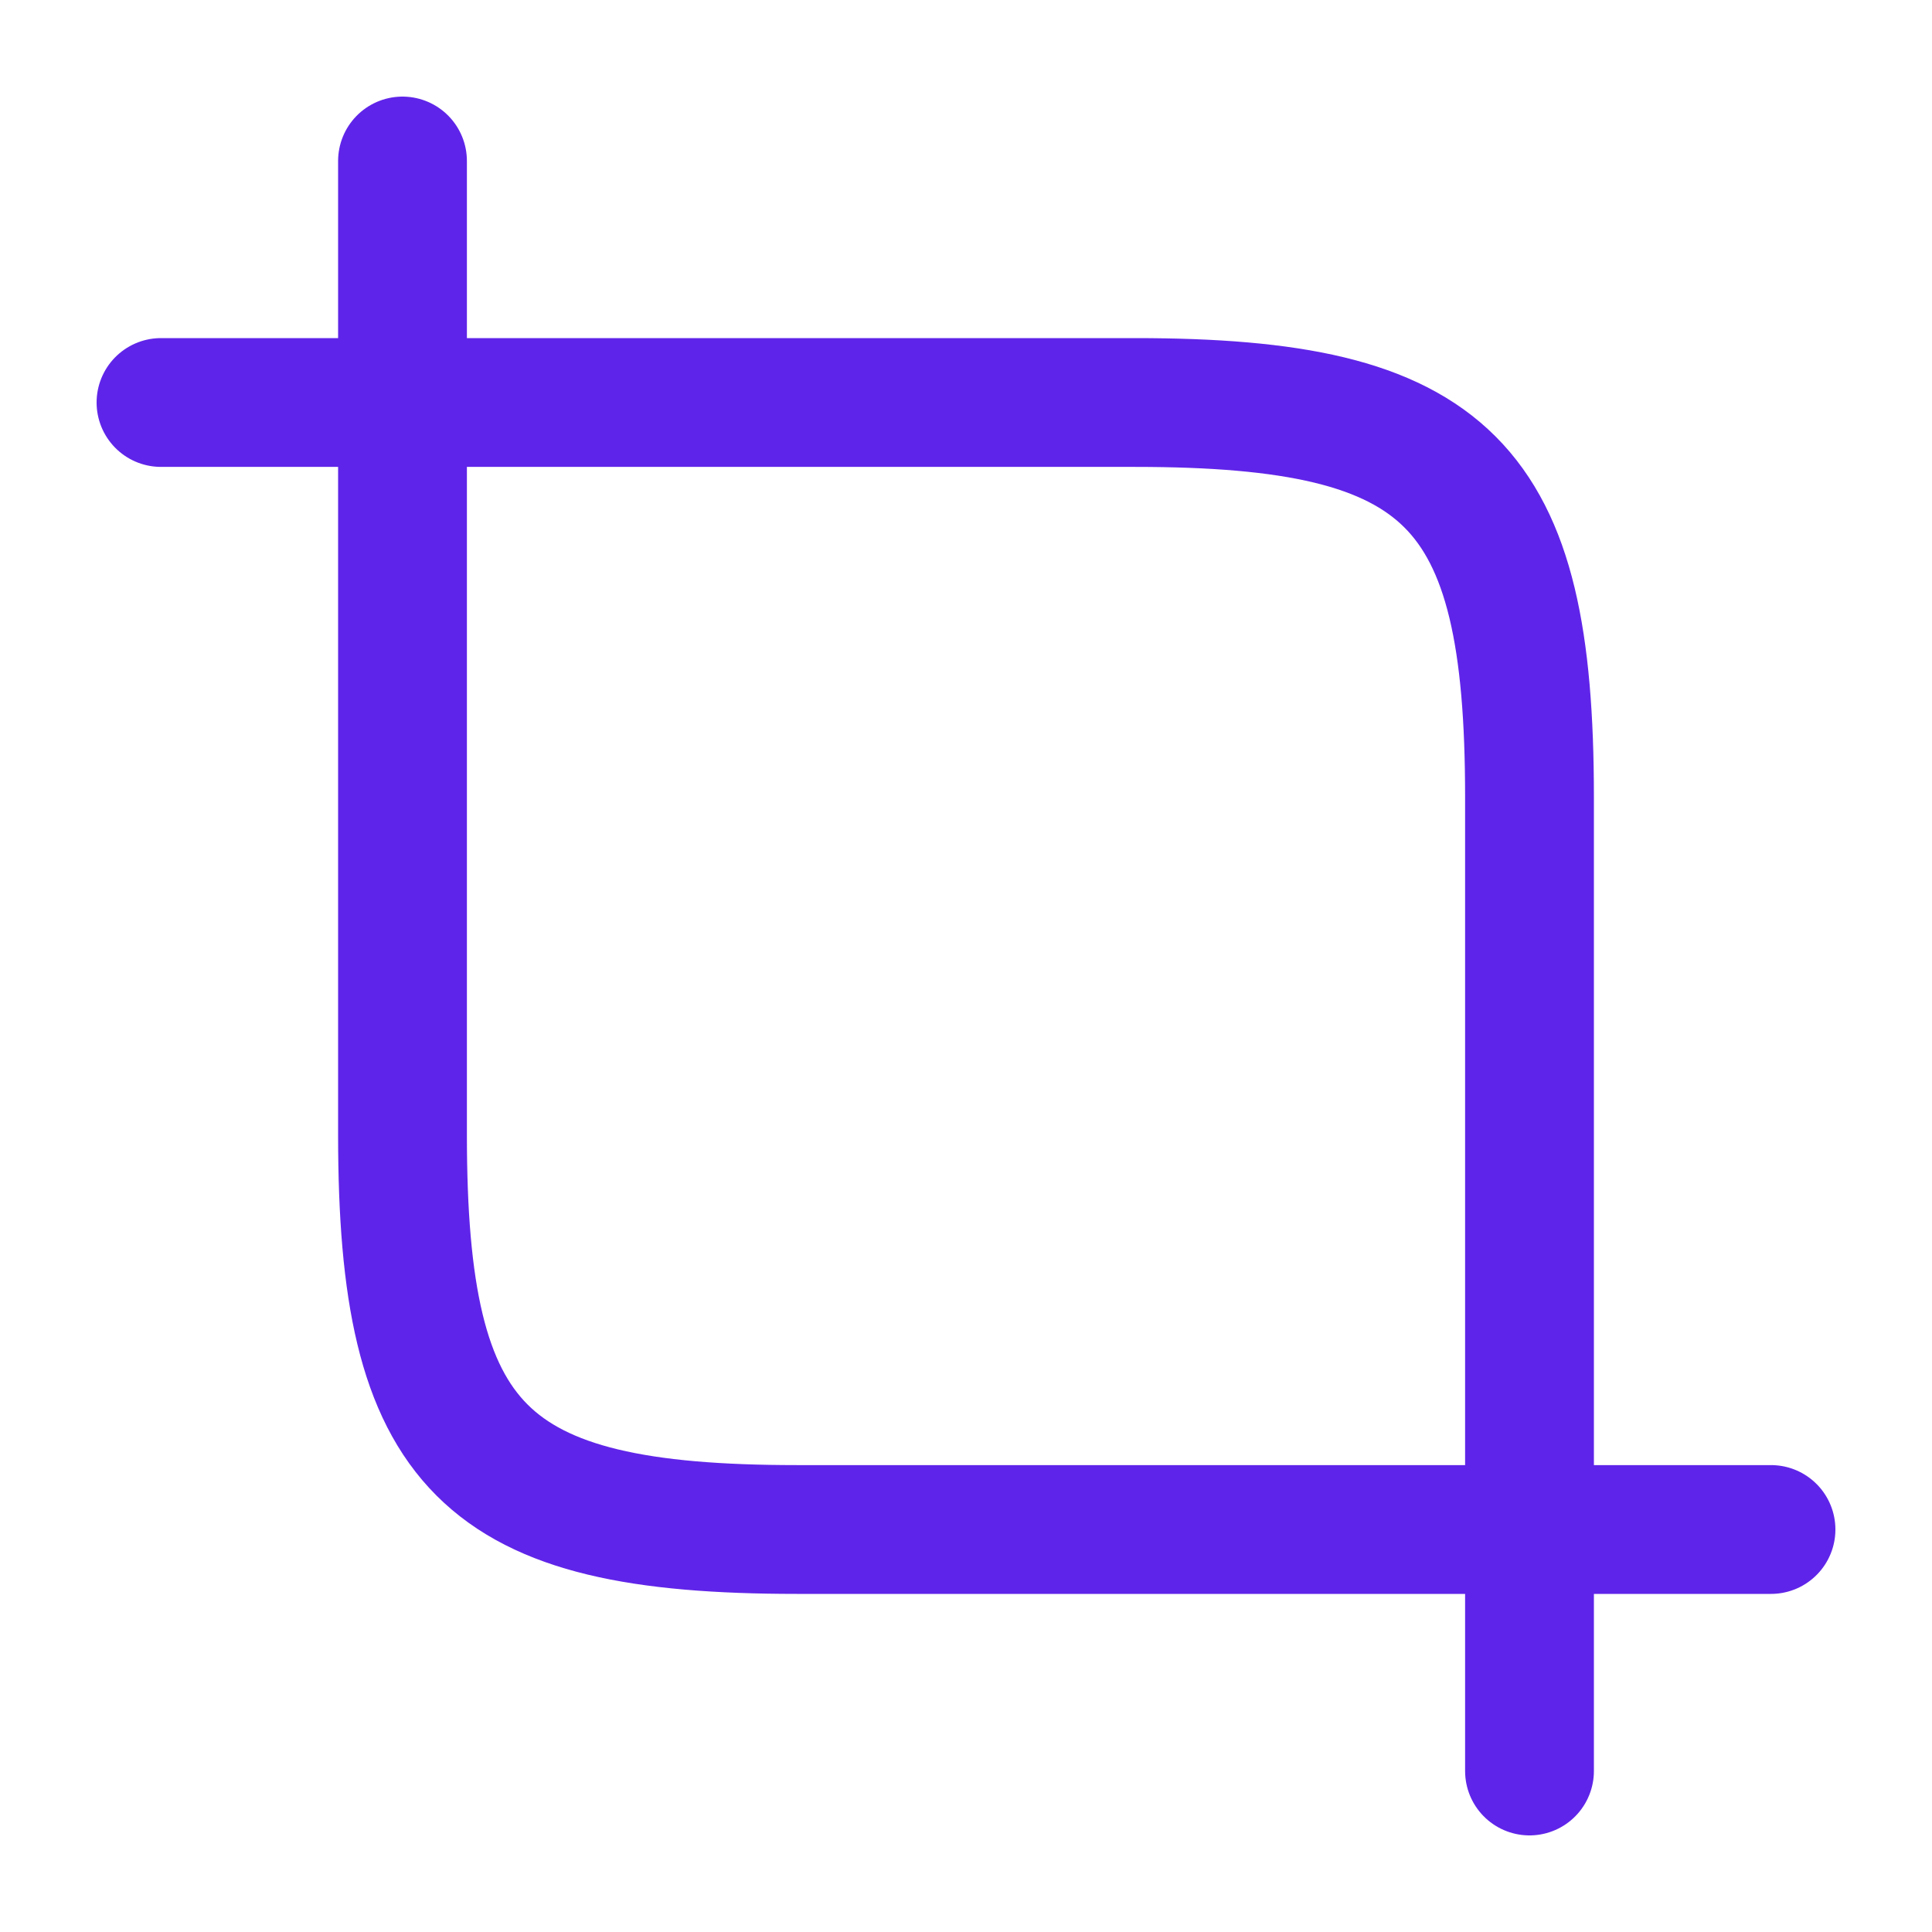
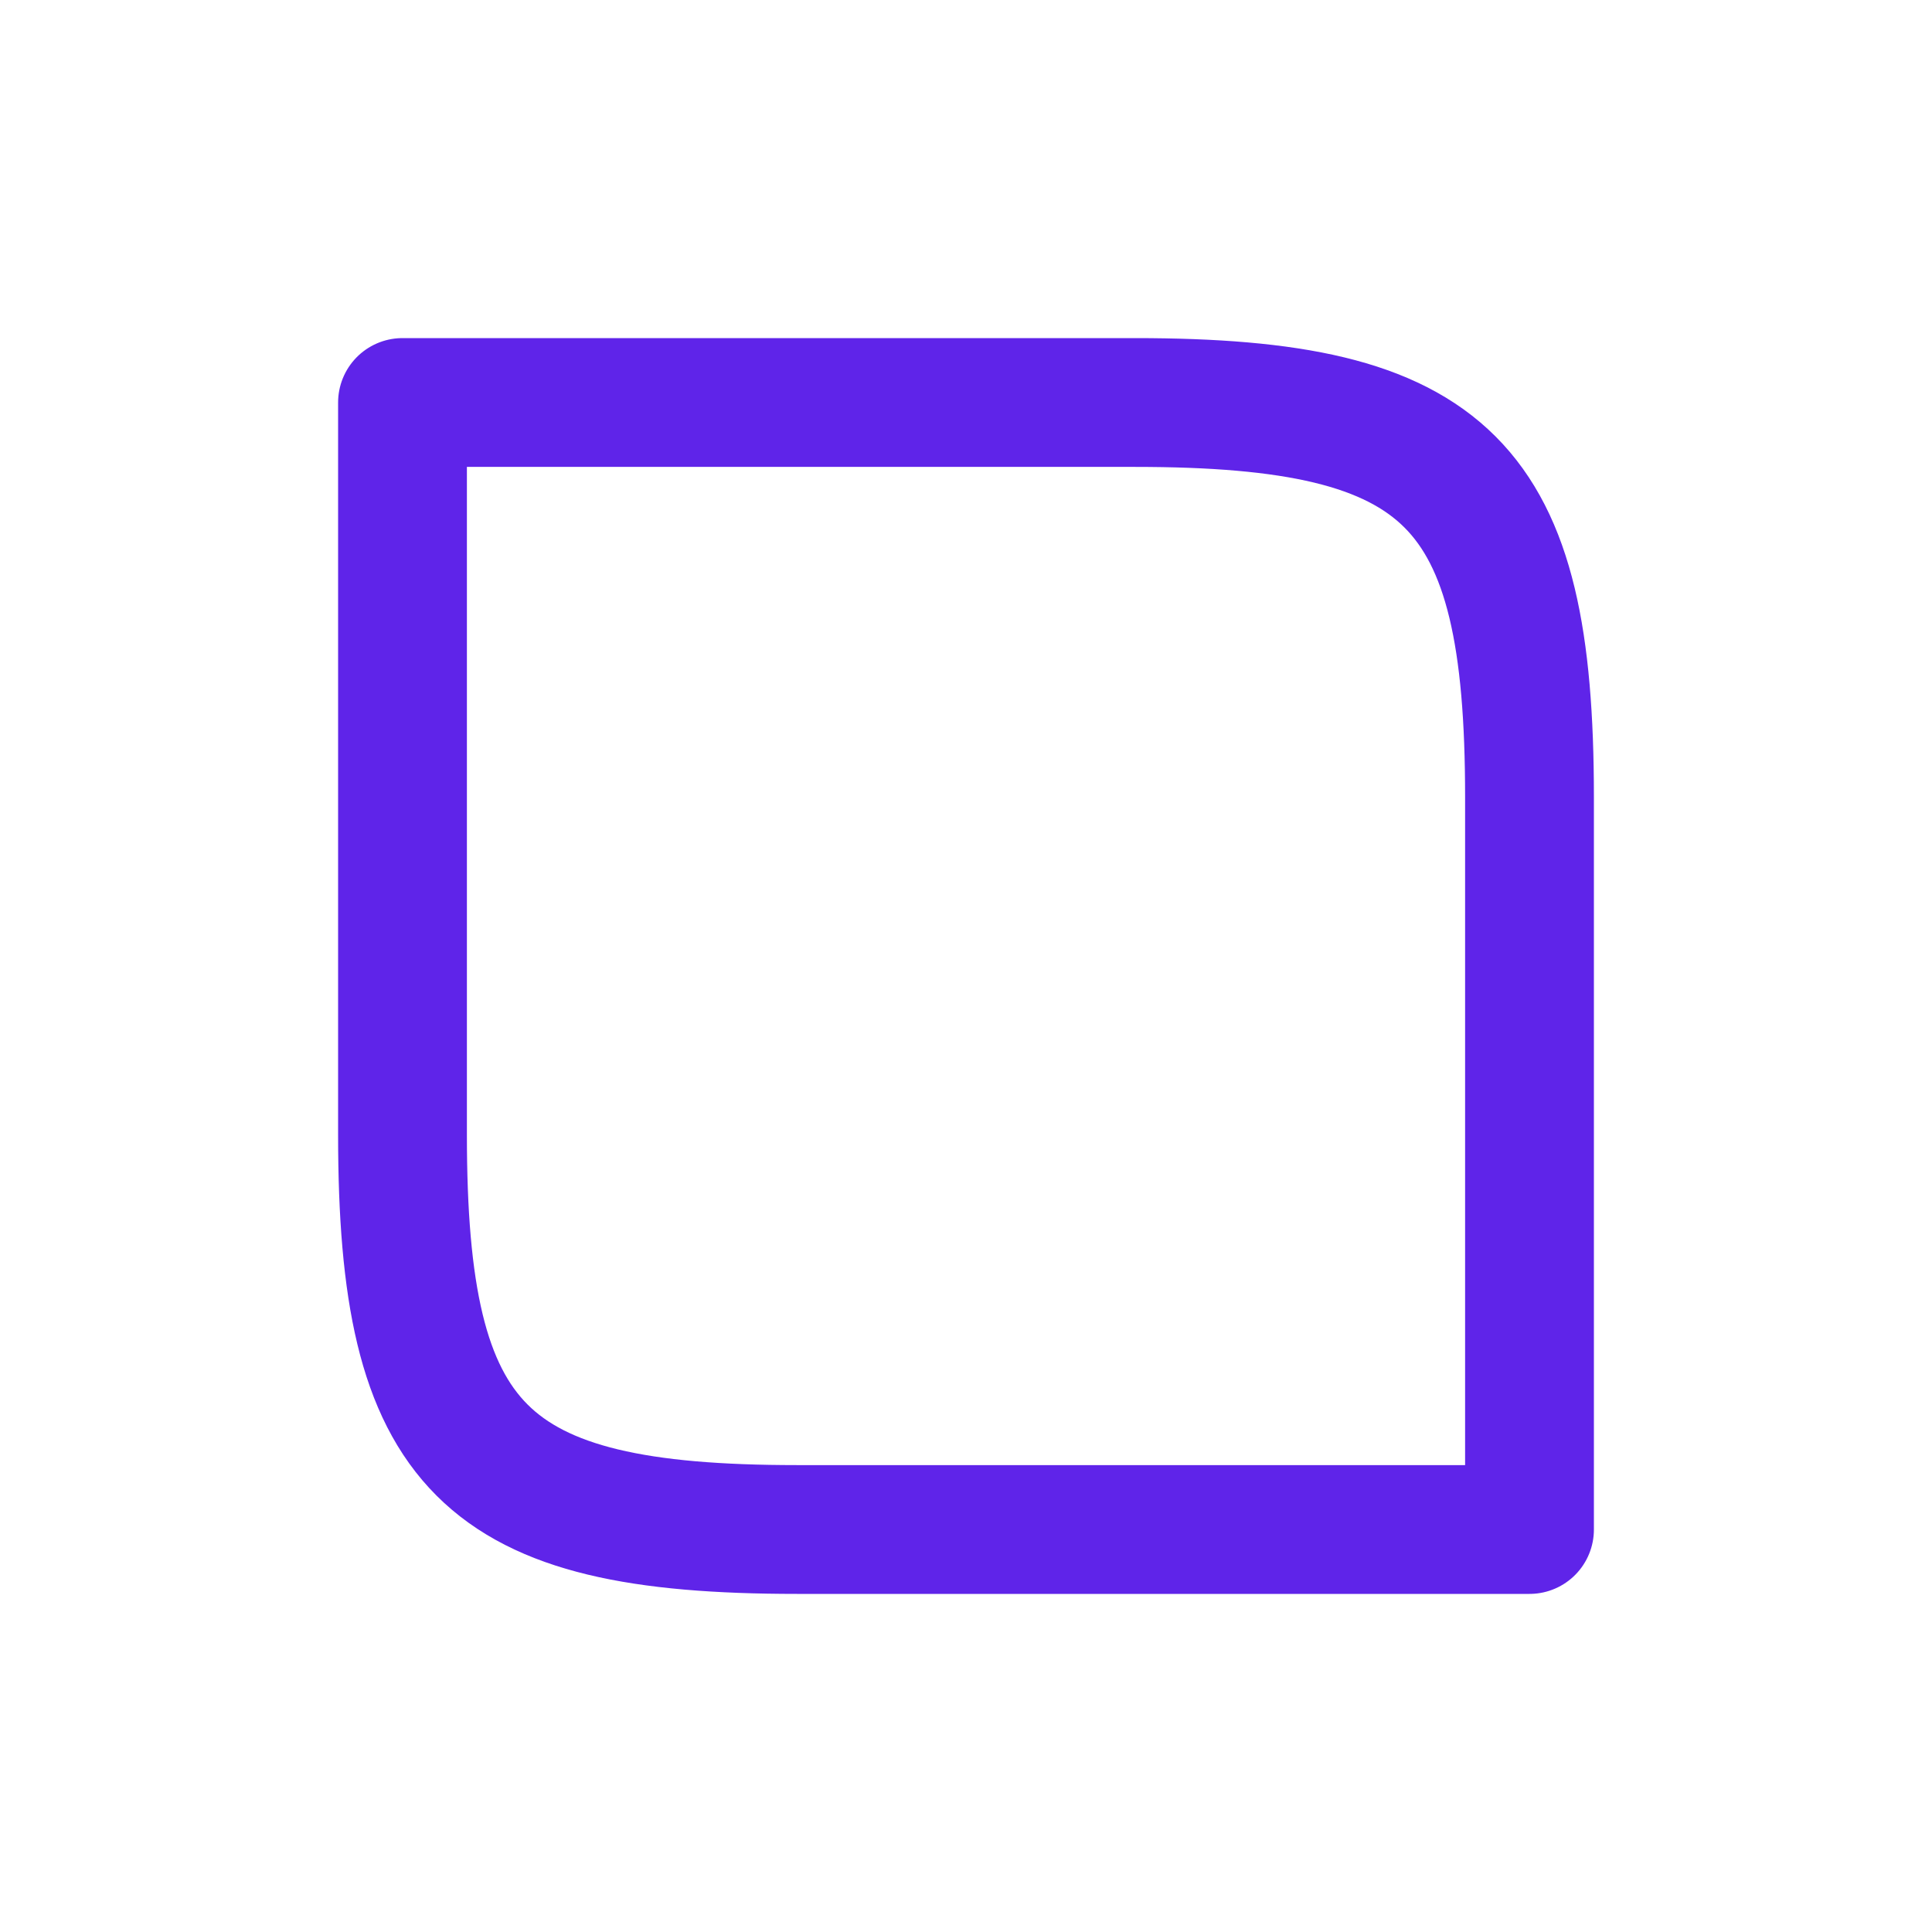
<svg xmlns="http://www.w3.org/2000/svg" width="30" height="30" viewBox="0 0 30 30" fill="none">
  <path d="M12.375 23.75H23.75V12.375C23.75 7.5 22.5 6.25 17.625 6.25H6.25V17.625C6.25 22.5 7.5 23.75 12.375 23.75Z" stroke="#5F24E9" stroke-width="2" stroke-linecap="round" stroke-linejoin="round" />
-   <path d="M6.25 6.25V2.5" stroke="#5F24E9" stroke-width="2" stroke-miterlimit="10" stroke-linecap="round" stroke-linejoin="round" />
-   <path d="M6.25 6.25H2.5" stroke="#5F24E9" stroke-width="2" stroke-miterlimit="10" stroke-linecap="round" stroke-linejoin="round" />
-   <path d="M23.75 23.75V27.5" stroke="#5F24E9" stroke-width="2" stroke-miterlimit="10" stroke-linecap="round" stroke-linejoin="round" />
-   <path d="M23.75 23.75H27.5" stroke="#5F24E9" stroke-width="2" stroke-miterlimit="10" stroke-linecap="round" stroke-linejoin="round" />
</svg>